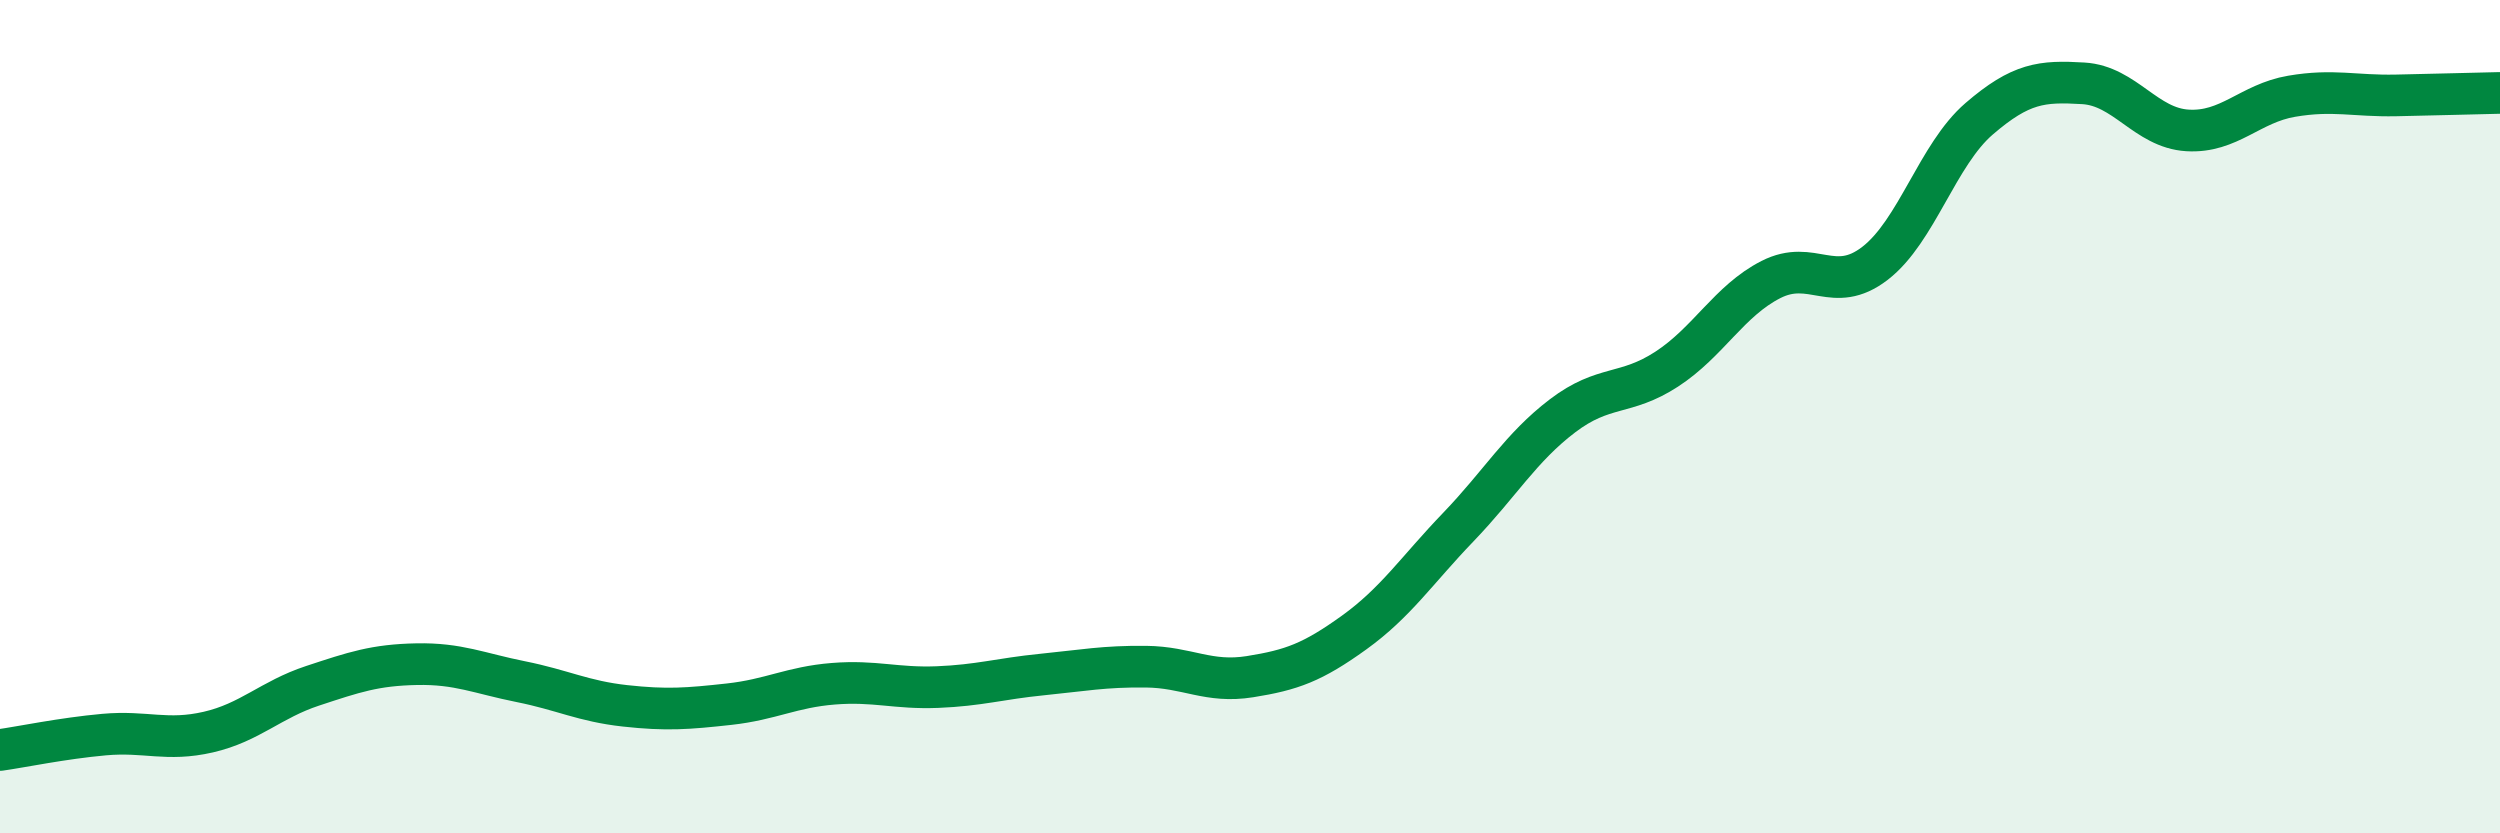
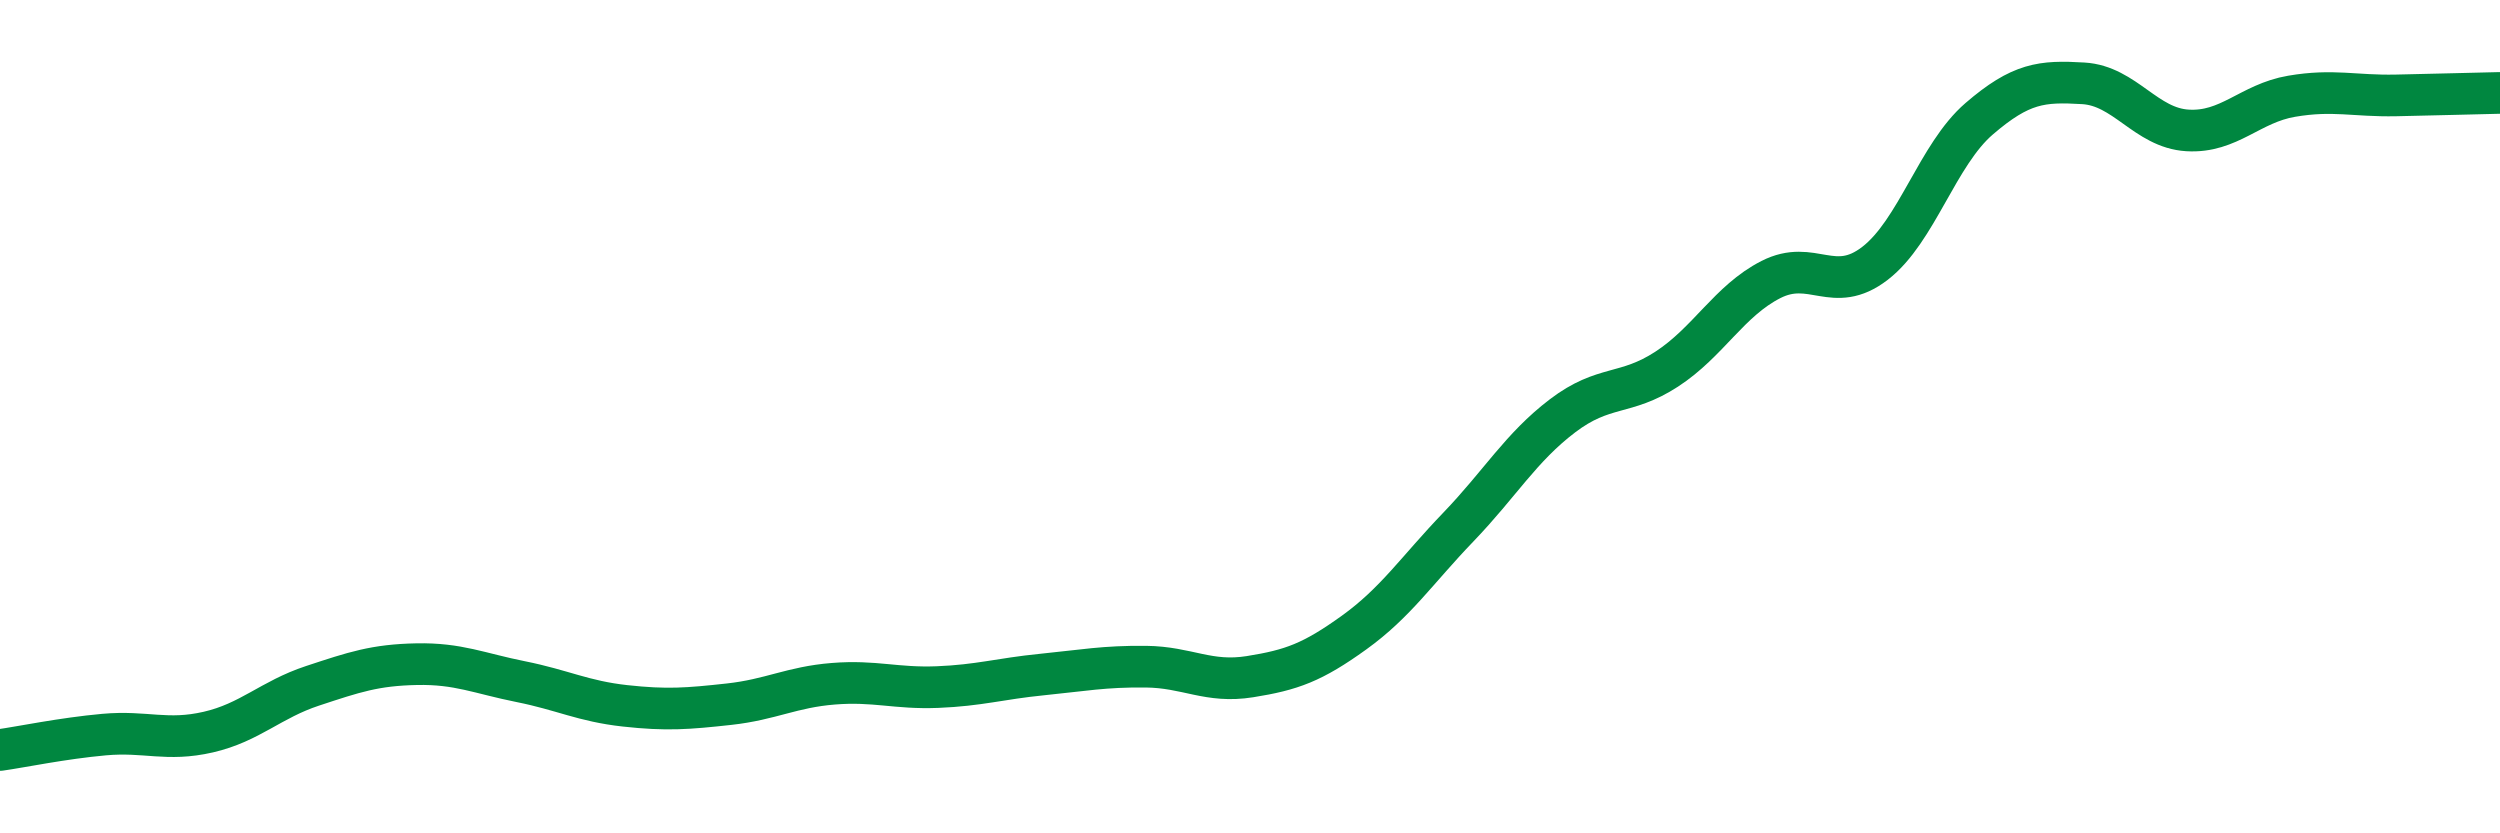
<svg xmlns="http://www.w3.org/2000/svg" width="60" height="20" viewBox="0 0 60 20">
-   <path d="M 0,18 C 0.5,17.93 1.5,17.72 2.5,17.63 C 3.5,17.54 4,17.8 5,17.57 C 6,17.34 6.5,16.79 7.5,16.46 C 8.5,16.13 9,15.96 10,15.94 C 11,15.92 11.5,16.16 12.5,16.36 C 13.5,16.56 14,16.83 15,16.94 C 16,17.05 16.5,17.01 17.5,16.9 C 18.5,16.79 19,16.49 20,16.41 C 21,16.33 21.5,16.53 22.5,16.49 C 23.5,16.45 24,16.29 25,16.19 C 26,16.09 26.5,15.99 27.5,16 C 28.5,16.01 29,16.4 30,16.24 C 31,16.08 31.5,15.9 32.5,15.18 C 33.5,14.46 34,13.69 35,12.65 C 36,11.61 36.5,10.74 37.5,9.98 C 38.5,9.22 39,9.51 40,8.86 C 41,8.21 41.5,7.22 42.5,6.71 C 43.5,6.2 44,7.09 45,6.32 C 46,5.55 46.5,3.71 47.5,2.85 C 48.5,1.99 49,1.94 50,2 C 51,2.06 51.5,3.07 52.5,3.13 C 53.5,3.19 54,2.48 55,2.31 C 56,2.14 56.5,2.31 57.5,2.29 C 58.5,2.27 59.5,2.24 60,2.23L60 20L0 20Z" fill="#008740" opacity="0.1" stroke-linecap="round" stroke-linejoin="round" />
  <path d="M 0,18 C 0.5,17.93 1.5,17.72 2.5,17.63 C 3.5,17.54 4,17.8 5,17.57 C 6,17.34 6.5,16.79 7.5,16.46 C 8.5,16.13 9,15.96 10,15.94 C 11,15.92 11.5,16.16 12.5,16.36 C 13.5,16.56 14,16.83 15,16.94 C 16,17.05 16.5,17.01 17.5,16.9 C 18.5,16.79 19,16.49 20,16.41 C 21,16.33 21.5,16.53 22.5,16.49 C 23.5,16.45 24,16.29 25,16.19 C 26,16.09 26.5,15.99 27.5,16 C 28.5,16.01 29,16.4 30,16.24 C 31,16.08 31.5,15.9 32.5,15.18 C 33.5,14.46 34,13.69 35,12.65 C 36,11.61 36.5,10.74 37.5,9.98 C 38.5,9.22 39,9.51 40,8.86 C 41,8.21 41.5,7.22 42.5,6.71 C 43.5,6.2 44,7.09 45,6.32 C 46,5.55 46.5,3.71 47.5,2.85 C 48.5,1.99 49,1.94 50,2 C 51,2.06 51.5,3.07 52.5,3.13 C 53.5,3.19 54,2.48 55,2.31 C 56,2.14 56.5,2.31 57.5,2.29 C 58.5,2.27 59.5,2.24 60,2.23" stroke="#008740" stroke-width="1" fill="none" stroke-linecap="round" stroke-linejoin="round" />
</svg>